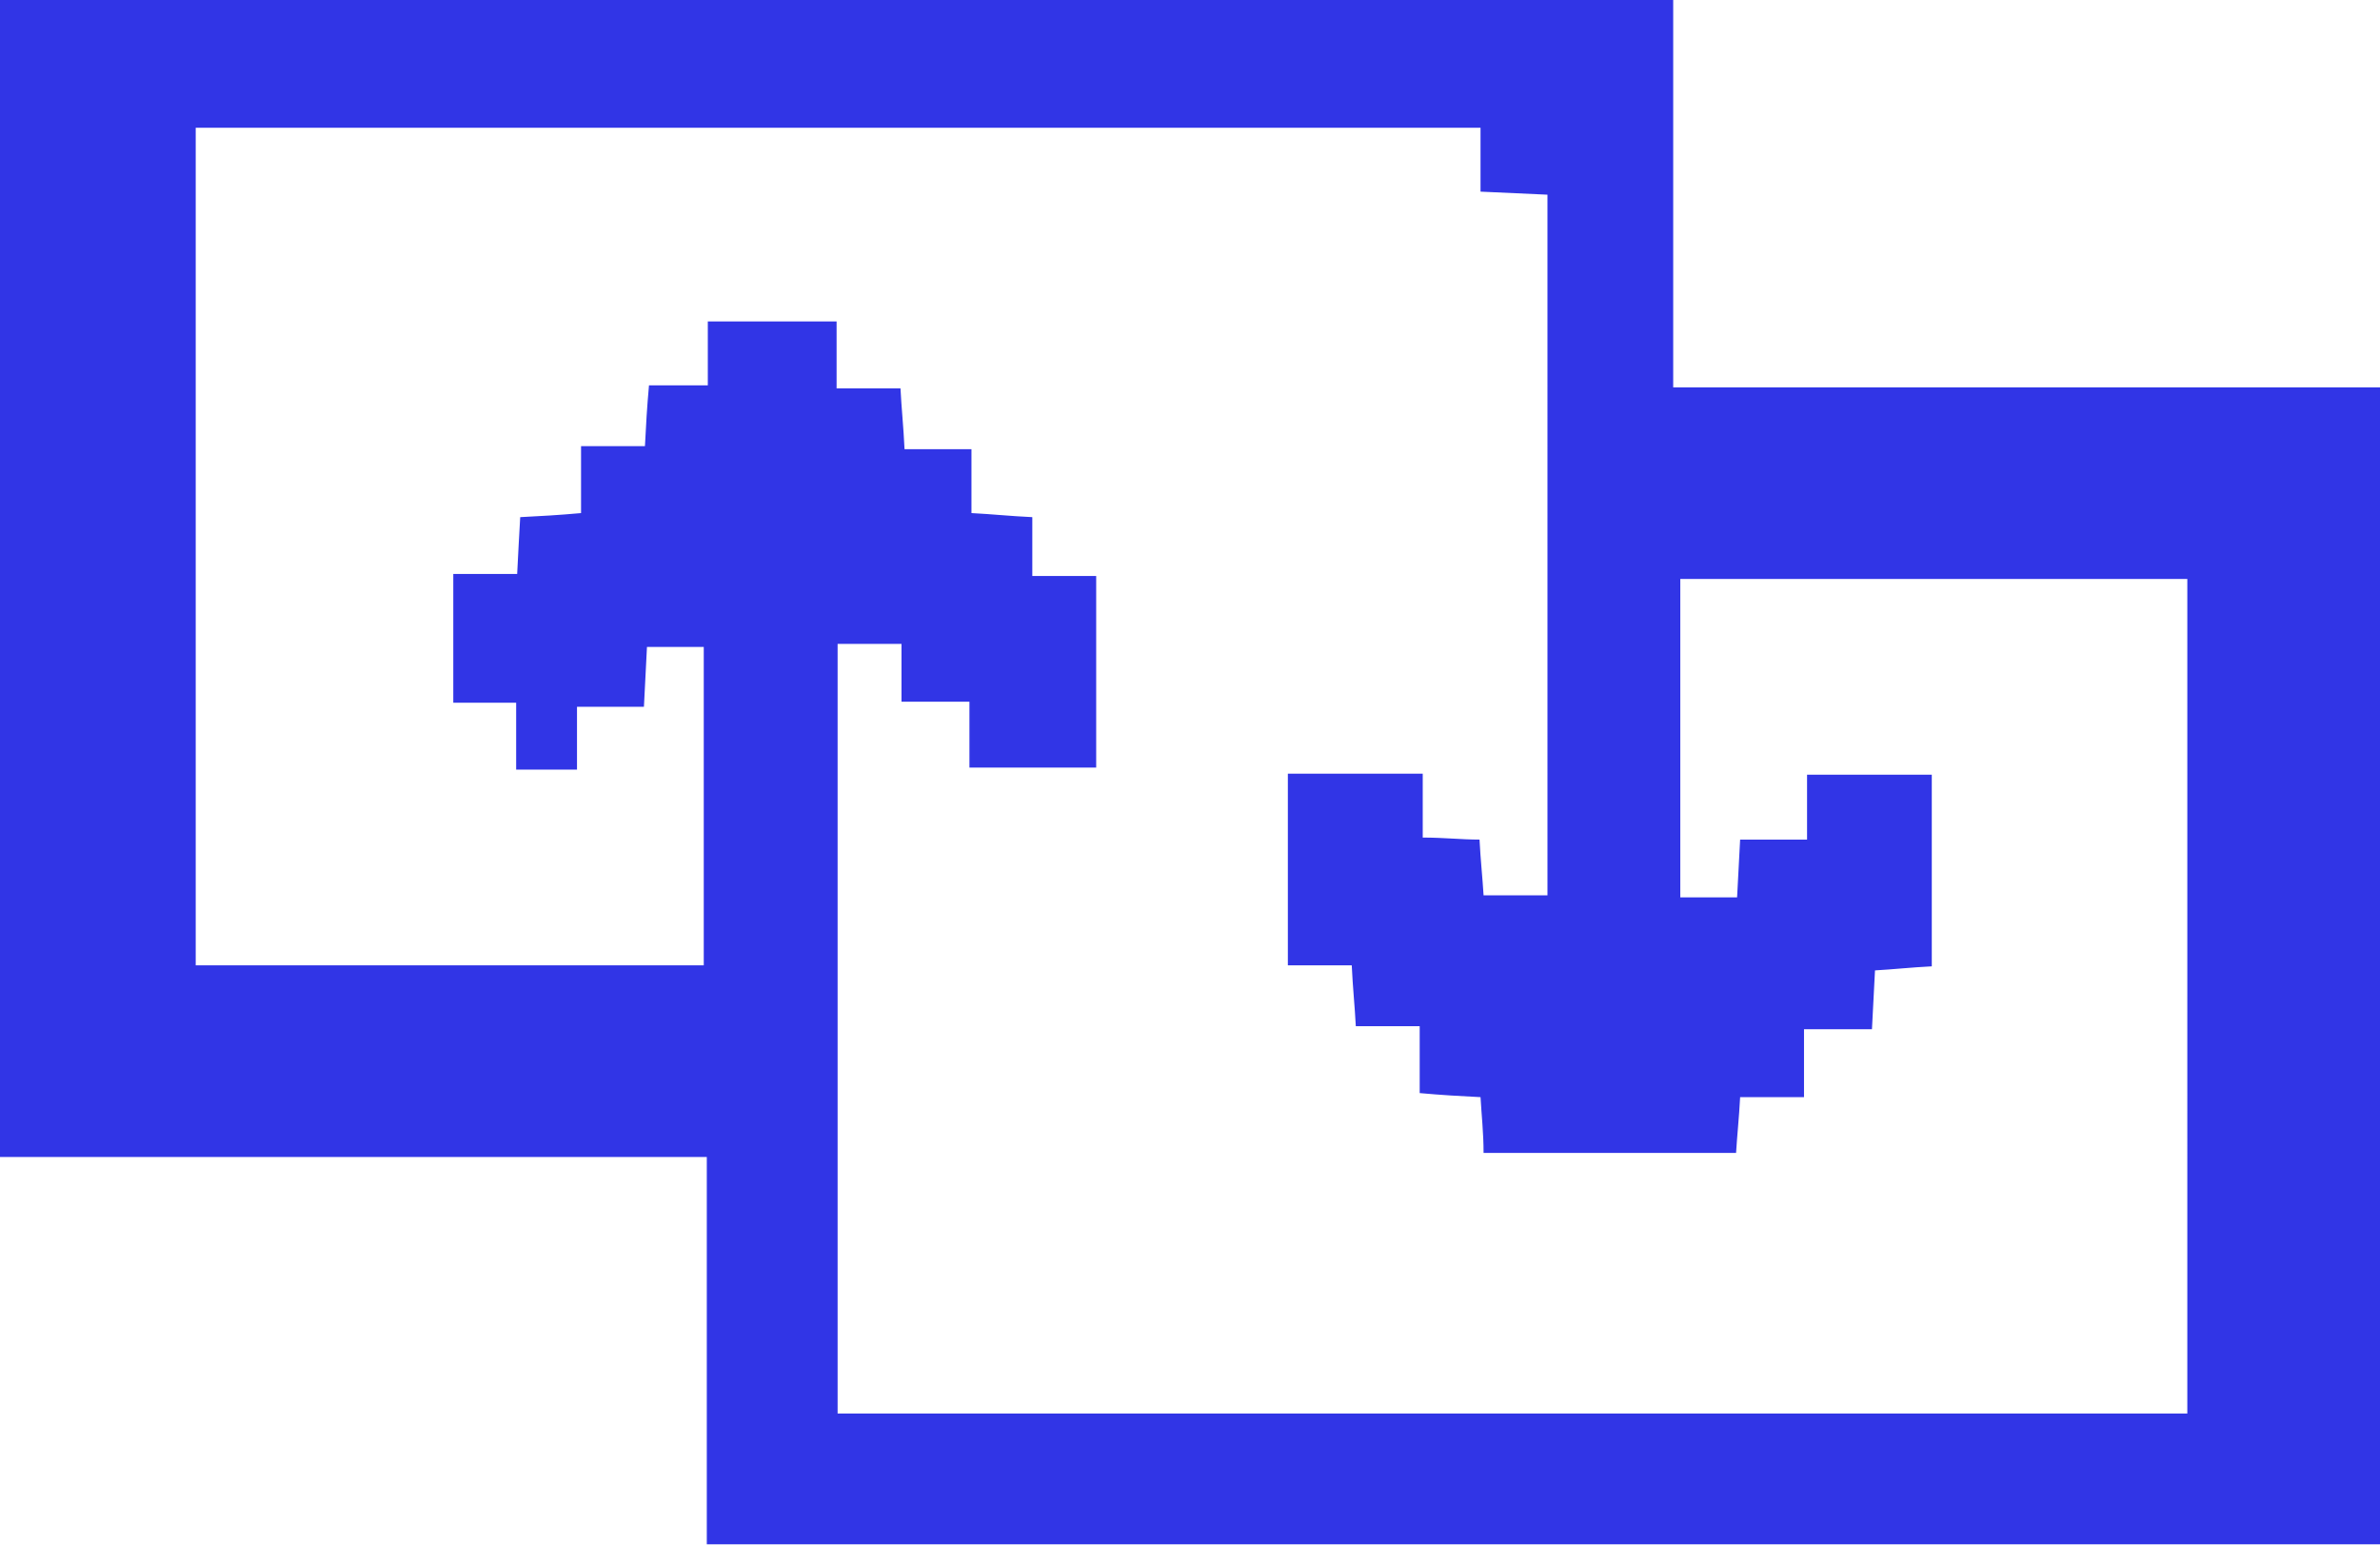
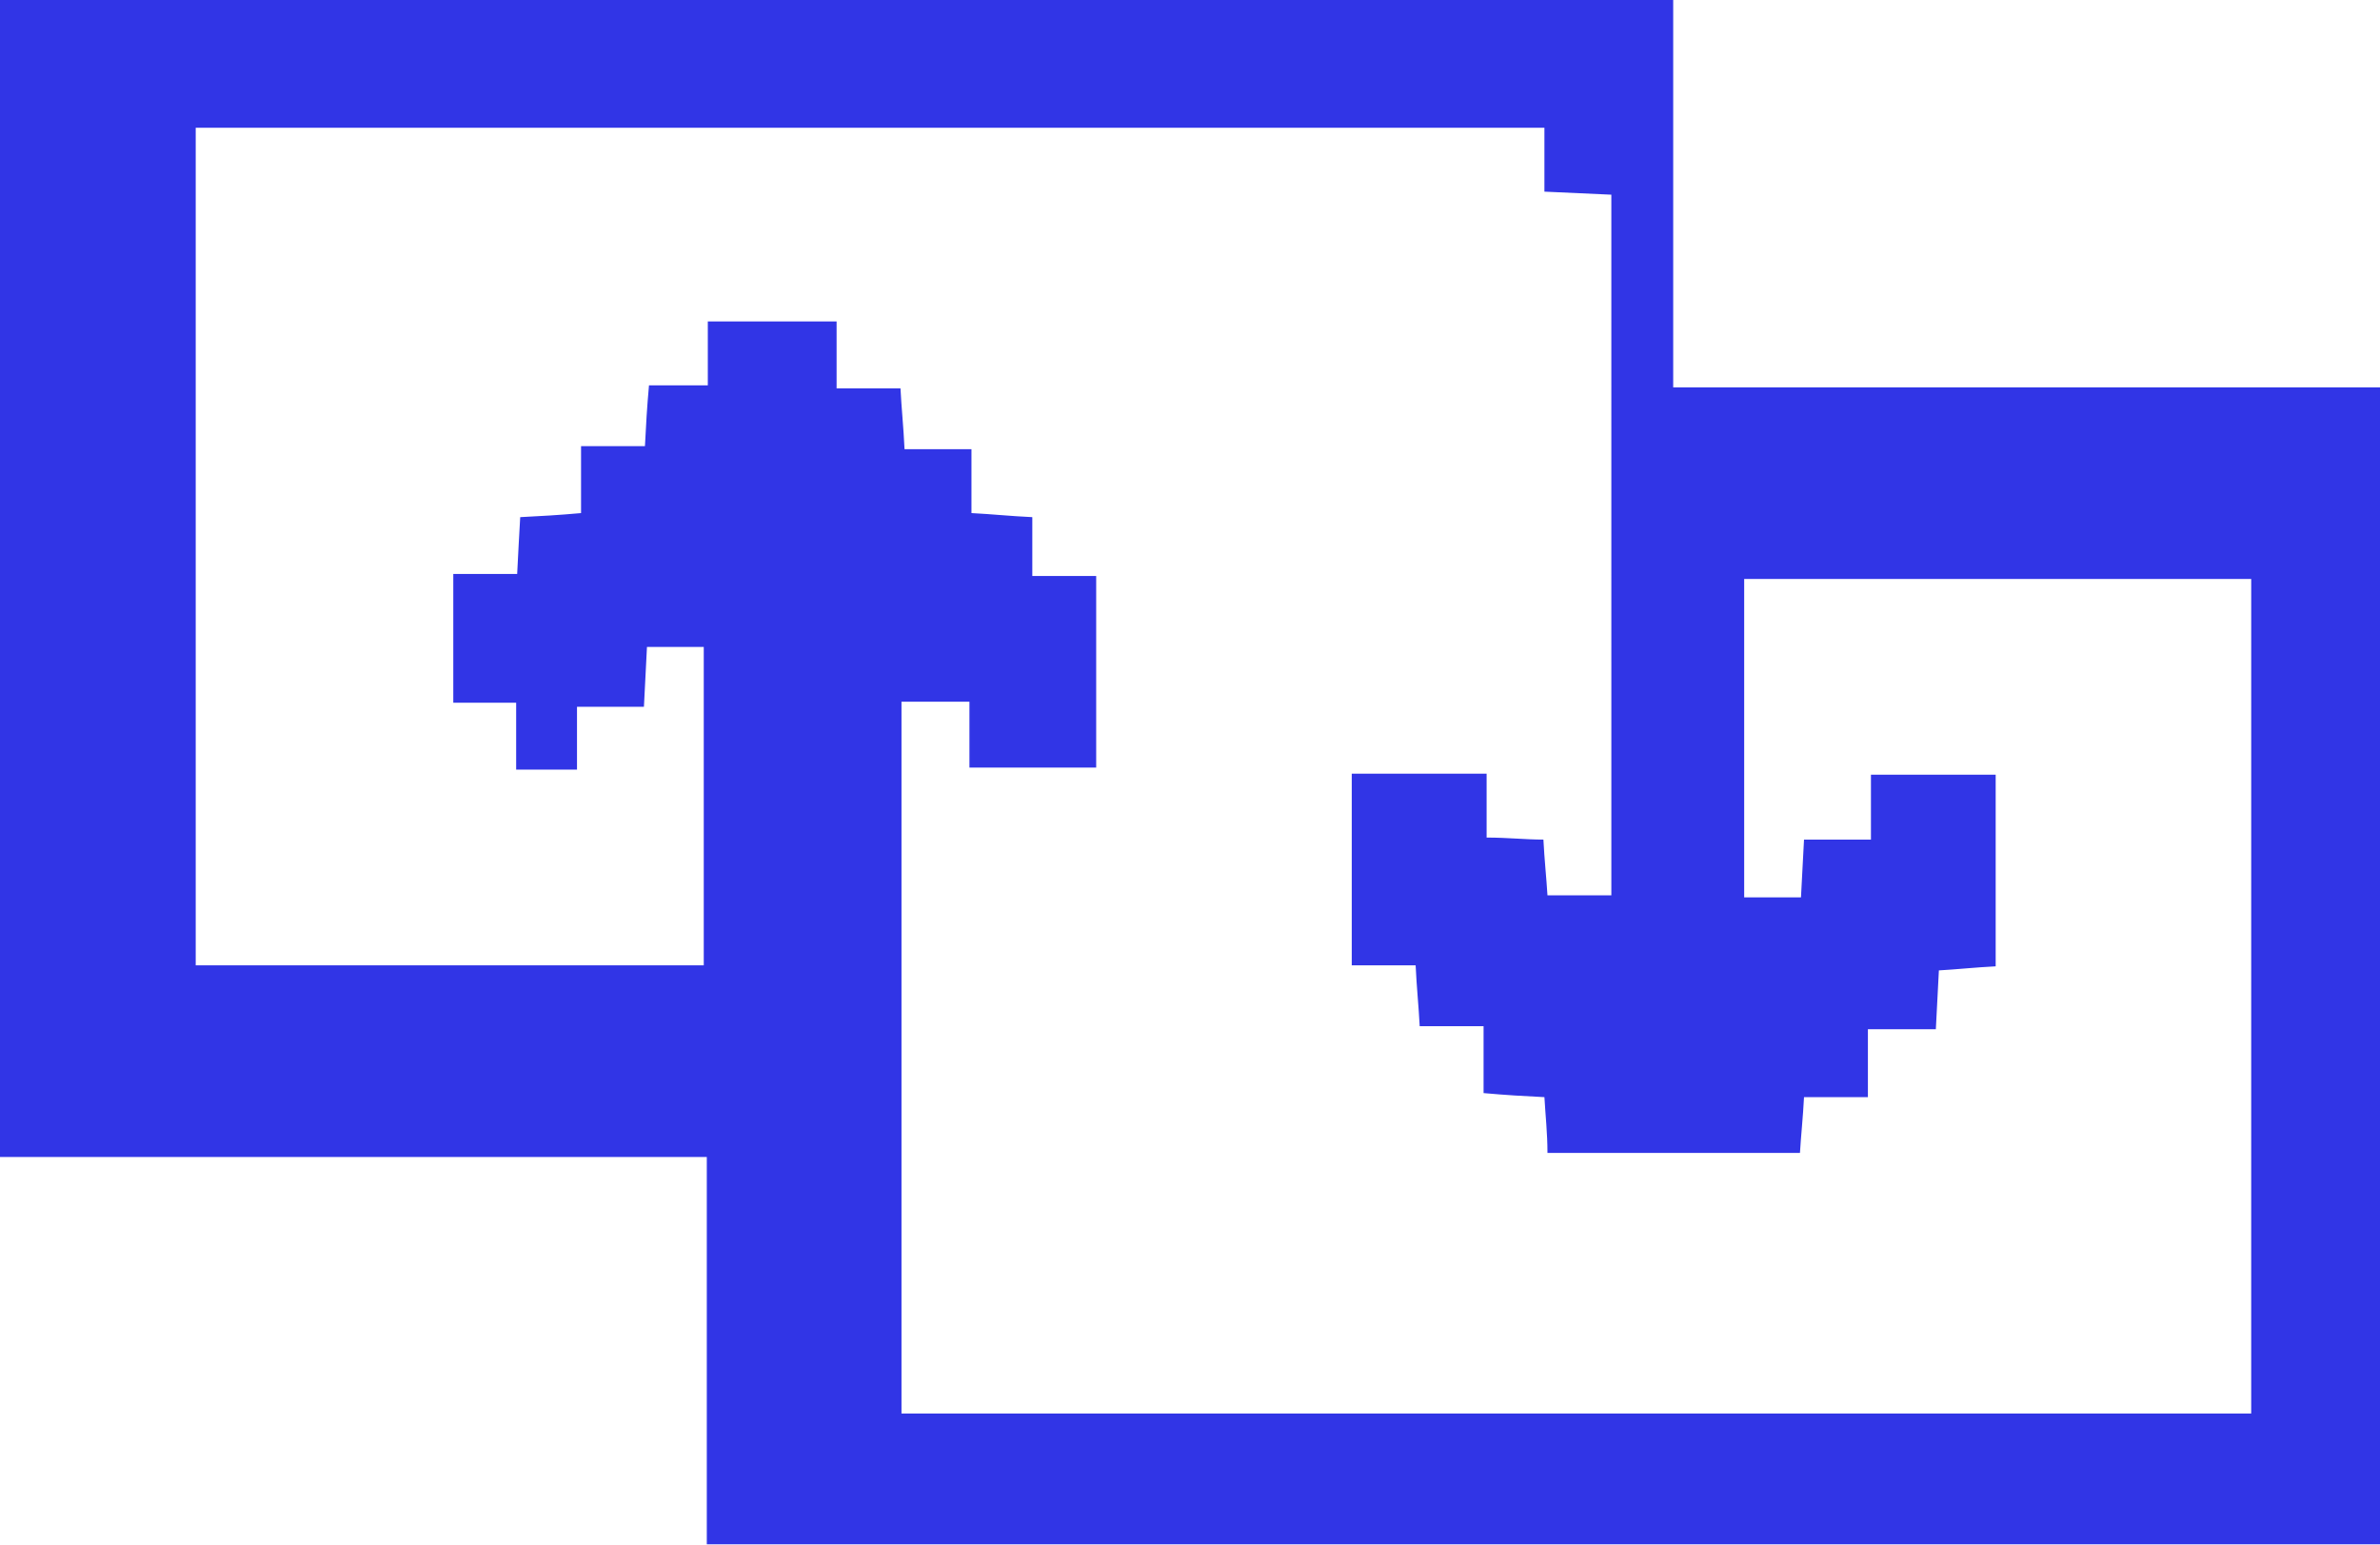
<svg xmlns="http://www.w3.org/2000/svg" id="Zoning" viewBox="0 0 23.47 15.24">
  <defs>
    <style>
      .cls-1 {
        fill: #3135e6;
      }
    </style>
  </defs>
-   <path class="cls-1" d="m0,11.41V0h16.5v3.82h6.97v11.41H6.97v-3.82H0Zm1.93-1.89h5.01v-3.14h-.56c-.01.2-.02.38-.03.59h-.66v.62h-.6v-.66h-.62v-1.27h.63c.01-.21.02-.38.03-.56.2-.01.38-.02.6-.04v-.66h.63c.01-.2.02-.38.04-.6h.58v-.63h1.27v.66h.63c.01.2.03.38.04.6h.66v.63c.2.01.38.03.6.04v.58h.63v1.89h-1.25v-.65h-.67v-.57h-.63v7.59h13.31V5.71h-5v3.14h.56c.01-.2.02-.37.03-.57h.66v-.64h1.23v1.89c-.2.01-.38.03-.56.04-.01.21-.02.38-.03.58h-.67v.67h-.63c-.01.2-.03.38-.04.55h-2.49c0-.2-.02-.37-.03-.55-.2-.01-.38-.02-.6-.04v-.66h-.63c-.01-.2-.03-.38-.04-.6h-.63v-1.89h1.33v.63c.21,0,.38.02.56.02.01.2.03.38.04.55h.63V1.92c-.22-.01-.42-.02-.66-.03v-.63H1.93v8.26Z" />
+   <path class="cls-1" d="m0,11.41V0h16.5v3.82h6.97v11.41H6.97v-3.82H0Zm1.93-1.89h5.01v-3.14h-.56c-.01.2-.02.38-.03.59h-.66v.62h-.6v-.66h-.62v-1.27h.63c.01-.21.02-.38.03-.56.2-.01.38-.02.6-.04v-.66h.63c.01-.2.02-.38.04-.6h.58v-.63h1.27v.66h.63c.01.2.03.38.04.6h.66v.63c.2.01.38.03.6.04v.58h.63v1.89h-1.25v-.65h-.67v-.57v7.59h13.31V5.71h-5v3.14h.56c.01-.2.02-.37.03-.57h.66v-.64h1.23v1.89c-.2.01-.38.03-.56.04-.01.21-.02.38-.03.58h-.67v.67h-.63c-.01.2-.03.38-.04.55h-2.49c0-.2-.02-.37-.03-.55-.2-.01-.38-.02-.6-.04v-.66h-.63c-.01-.2-.03-.38-.04-.6h-.63v-1.89h1.33v.63c.21,0,.38.02.56.02.01.2.03.38.04.55h.63V1.92c-.22-.01-.42-.02-.66-.03v-.63H1.93v8.26Z" />
</svg>